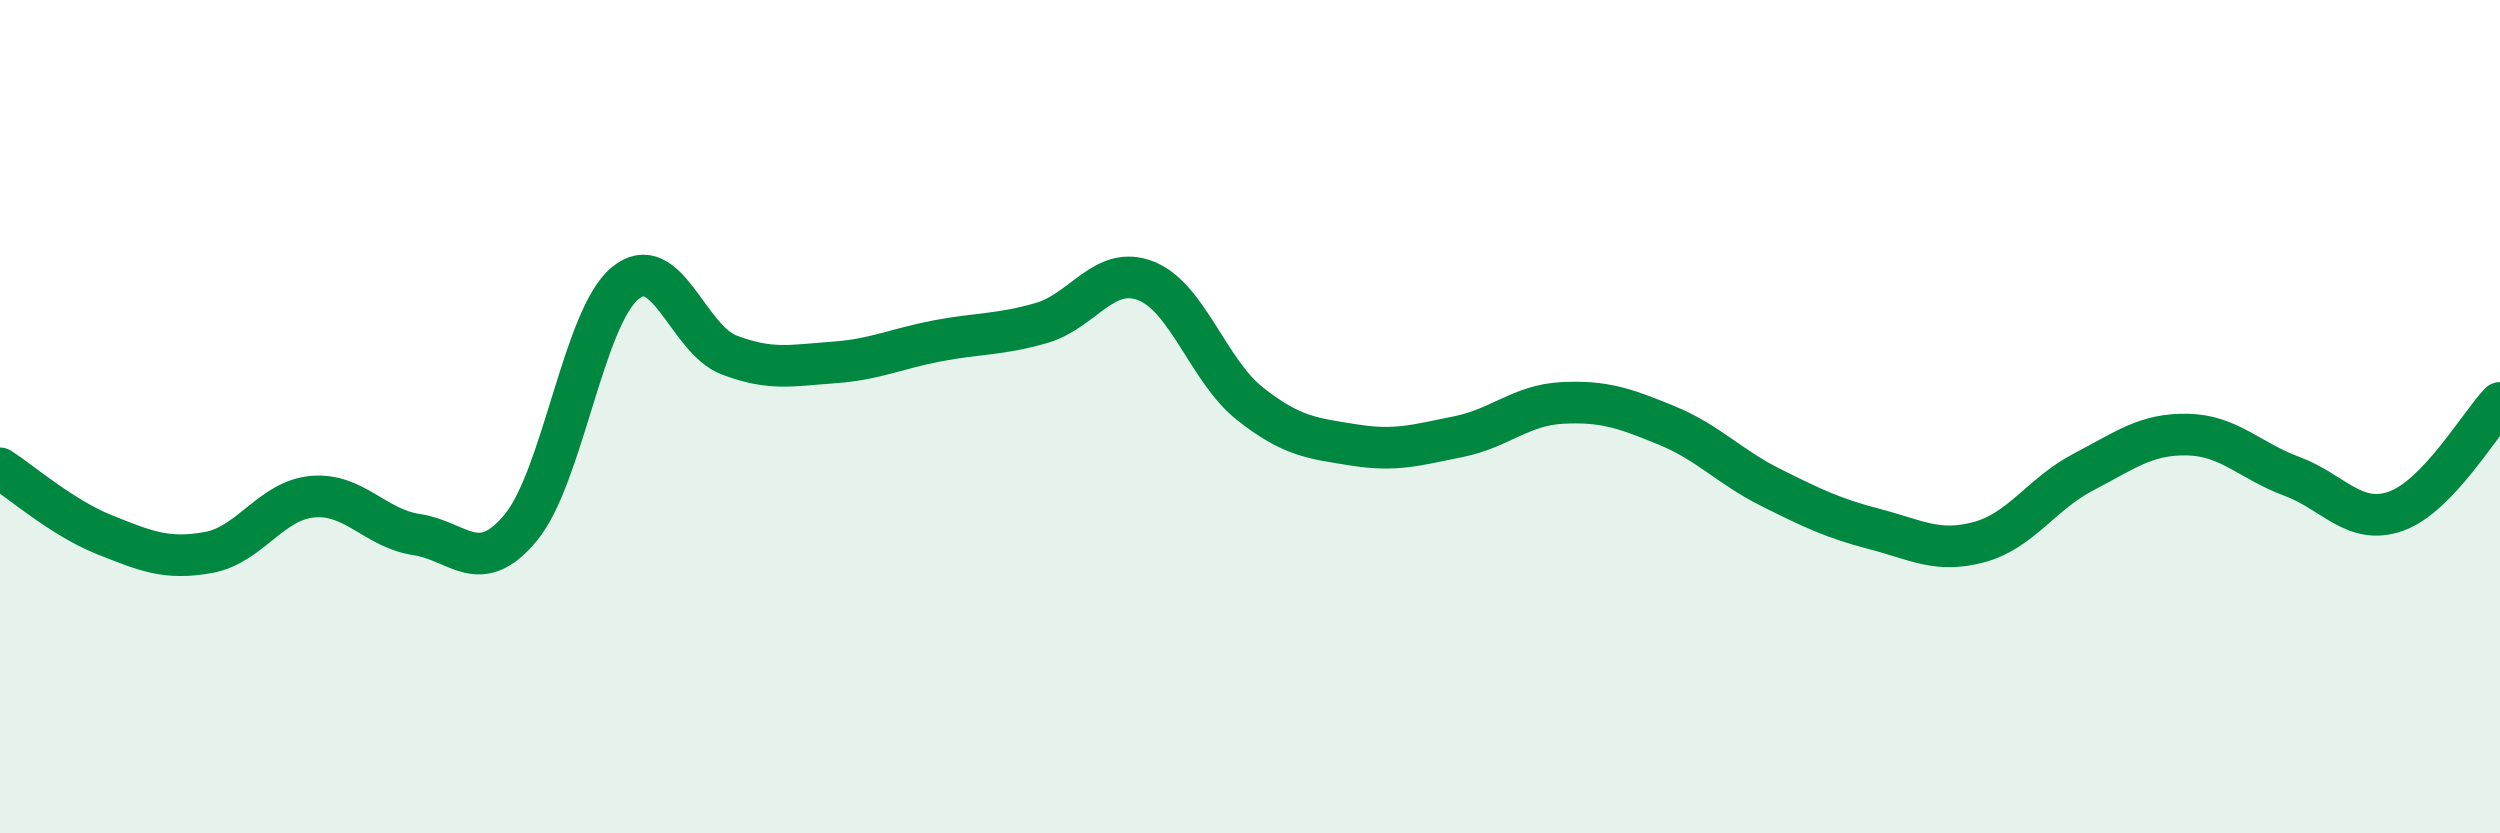
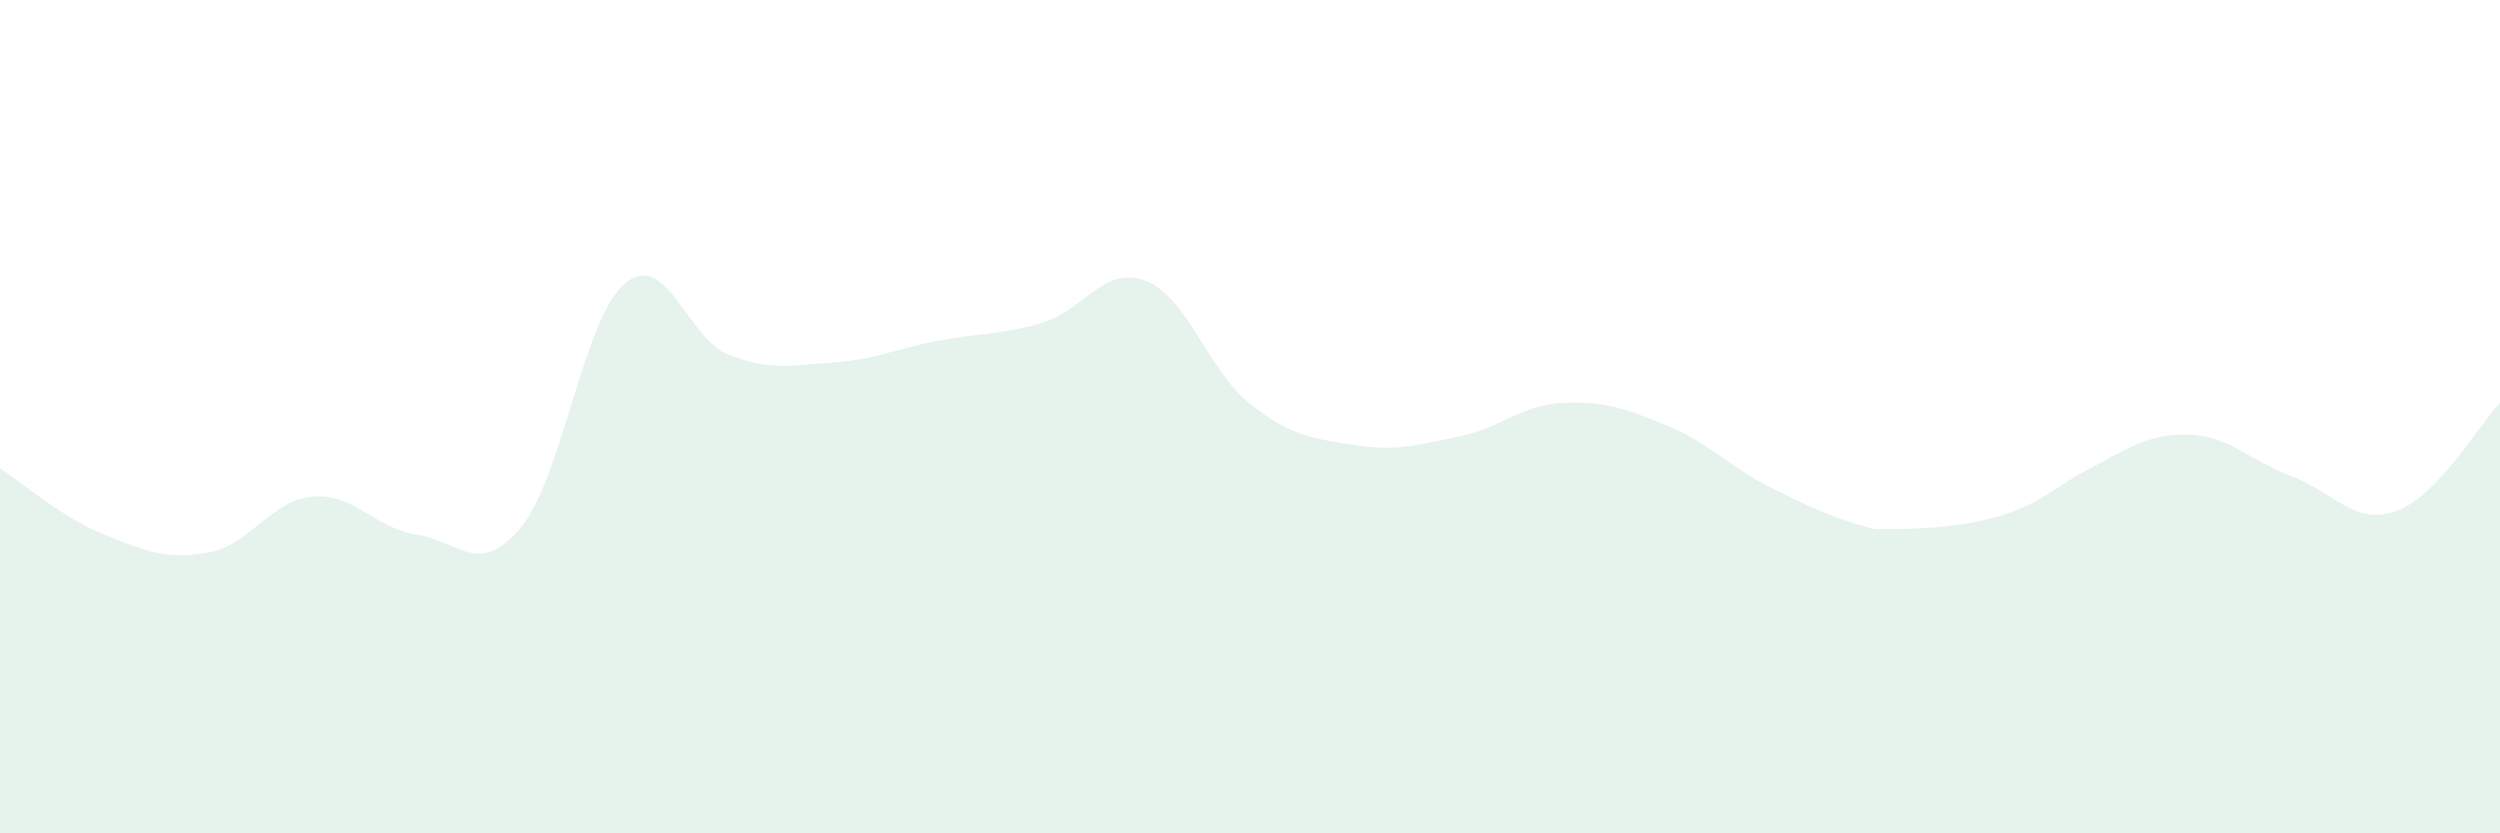
<svg xmlns="http://www.w3.org/2000/svg" width="60" height="20" viewBox="0 0 60 20">
-   <path d="M 0,11.24 C 0.5,11.56 1.5,12.43 2.5,12.83 C 3.5,13.23 4,13.44 5,13.26 C 6,13.08 6.5,12.01 7.5,11.92 C 8.5,11.83 9,12.68 10,12.83 C 11,12.98 11.5,13.87 12.5,12.66 C 13.5,11.45 14,7.63 15,6.8 C 16,5.97 16.5,8.14 17.5,8.52 C 18.5,8.9 19,8.77 20,8.7 C 21,8.63 21.5,8.37 22.5,8.18 C 23.5,7.99 24,8.04 25,7.75 C 26,7.46 26.5,6.35 27.5,6.74 C 28.5,7.13 29,8.9 30,9.69 C 31,10.48 31.5,10.52 32.5,10.68 C 33.5,10.84 34,10.68 35,10.48 C 36,10.28 36.5,9.72 37.5,9.67 C 38.5,9.62 39,9.8 40,10.21 C 41,10.62 41.5,11.2 42.5,11.7 C 43.5,12.2 44,12.44 45,12.7 C 46,12.96 46.5,13.28 47.5,13.01 C 48.5,12.74 49,11.85 50,11.33 C 51,10.81 51.5,10.41 52.5,10.43 C 53.5,10.45 54,11.06 55,11.43 C 56,11.8 56.5,12.62 57.5,12.27 C 58.5,11.92 59.5,10.19 60,9.67L60 20L0 20Z" fill="#008740" opacity="0.1" stroke-linecap="round" stroke-linejoin="round" />
-   <path d="M 0,11.24 C 0.5,11.56 1.5,12.43 2.5,12.83 C 3.5,13.23 4,13.44 5,13.26 C 6,13.08 6.5,12.01 7.5,11.92 C 8.5,11.83 9,12.68 10,12.83 C 11,12.98 11.5,13.87 12.5,12.66 C 13.5,11.45 14,7.63 15,6.8 C 16,5.97 16.5,8.14 17.5,8.52 C 18.5,8.9 19,8.77 20,8.7 C 21,8.63 21.5,8.37 22.5,8.18 C 23.5,7.99 24,8.04 25,7.75 C 26,7.46 26.5,6.35 27.5,6.74 C 28.5,7.13 29,8.9 30,9.69 C 31,10.48 31.5,10.52 32.5,10.68 C 33.5,10.84 34,10.68 35,10.48 C 36,10.28 36.5,9.72 37.5,9.67 C 38.5,9.62 39,9.8 40,10.21 C 41,10.62 41.5,11.2 42.5,11.7 C 43.5,12.2 44,12.44 45,12.7 C 46,12.96 46.5,13.28 47.5,13.01 C 48.5,12.74 49,11.85 50,11.33 C 51,10.81 51.5,10.41 52.5,10.43 C 53.5,10.45 54,11.06 55,11.43 C 56,11.8 56.5,12.62 57.5,12.27 C 58.5,11.92 59.5,10.19 60,9.67" stroke="#008740" stroke-width="1" fill="none" stroke-linecap="round" stroke-linejoin="round" />
+   <path d="M 0,11.24 C 0.5,11.56 1.5,12.43 2.5,12.83 C 3.5,13.23 4,13.44 5,13.26 C 6,13.08 6.5,12.01 7.5,11.92 C 8.5,11.83 9,12.68 10,12.83 C 11,12.98 11.5,13.87 12.5,12.66 C 13.5,11.45 14,7.63 15,6.8 C 16,5.97 16.5,8.14 17.5,8.52 C 18.5,8.9 19,8.77 20,8.7 C 21,8.63 21.5,8.37 22.5,8.18 C 23.5,7.99 24,8.04 25,7.75 C 26,7.46 26.5,6.35 27.5,6.74 C 28.5,7.13 29,8.9 30,9.69 C 31,10.48 31.5,10.52 32.5,10.68 C 33.5,10.84 34,10.68 35,10.48 C 36,10.28 36.5,9.72 37.5,9.67 C 38.5,9.62 39,9.8 40,10.21 C 41,10.62 41.5,11.2 42.5,11.7 C 43.5,12.2 44,12.44 45,12.7 C 48.5,12.74 49,11.85 50,11.33 C 51,10.81 51.5,10.41 52.5,10.43 C 53.5,10.45 54,11.06 55,11.43 C 56,11.8 56.5,12.62 57.5,12.27 C 58.5,11.92 59.5,10.19 60,9.67L60 20L0 20Z" fill="#008740" opacity="0.1" stroke-linecap="round" stroke-linejoin="round" />
</svg>